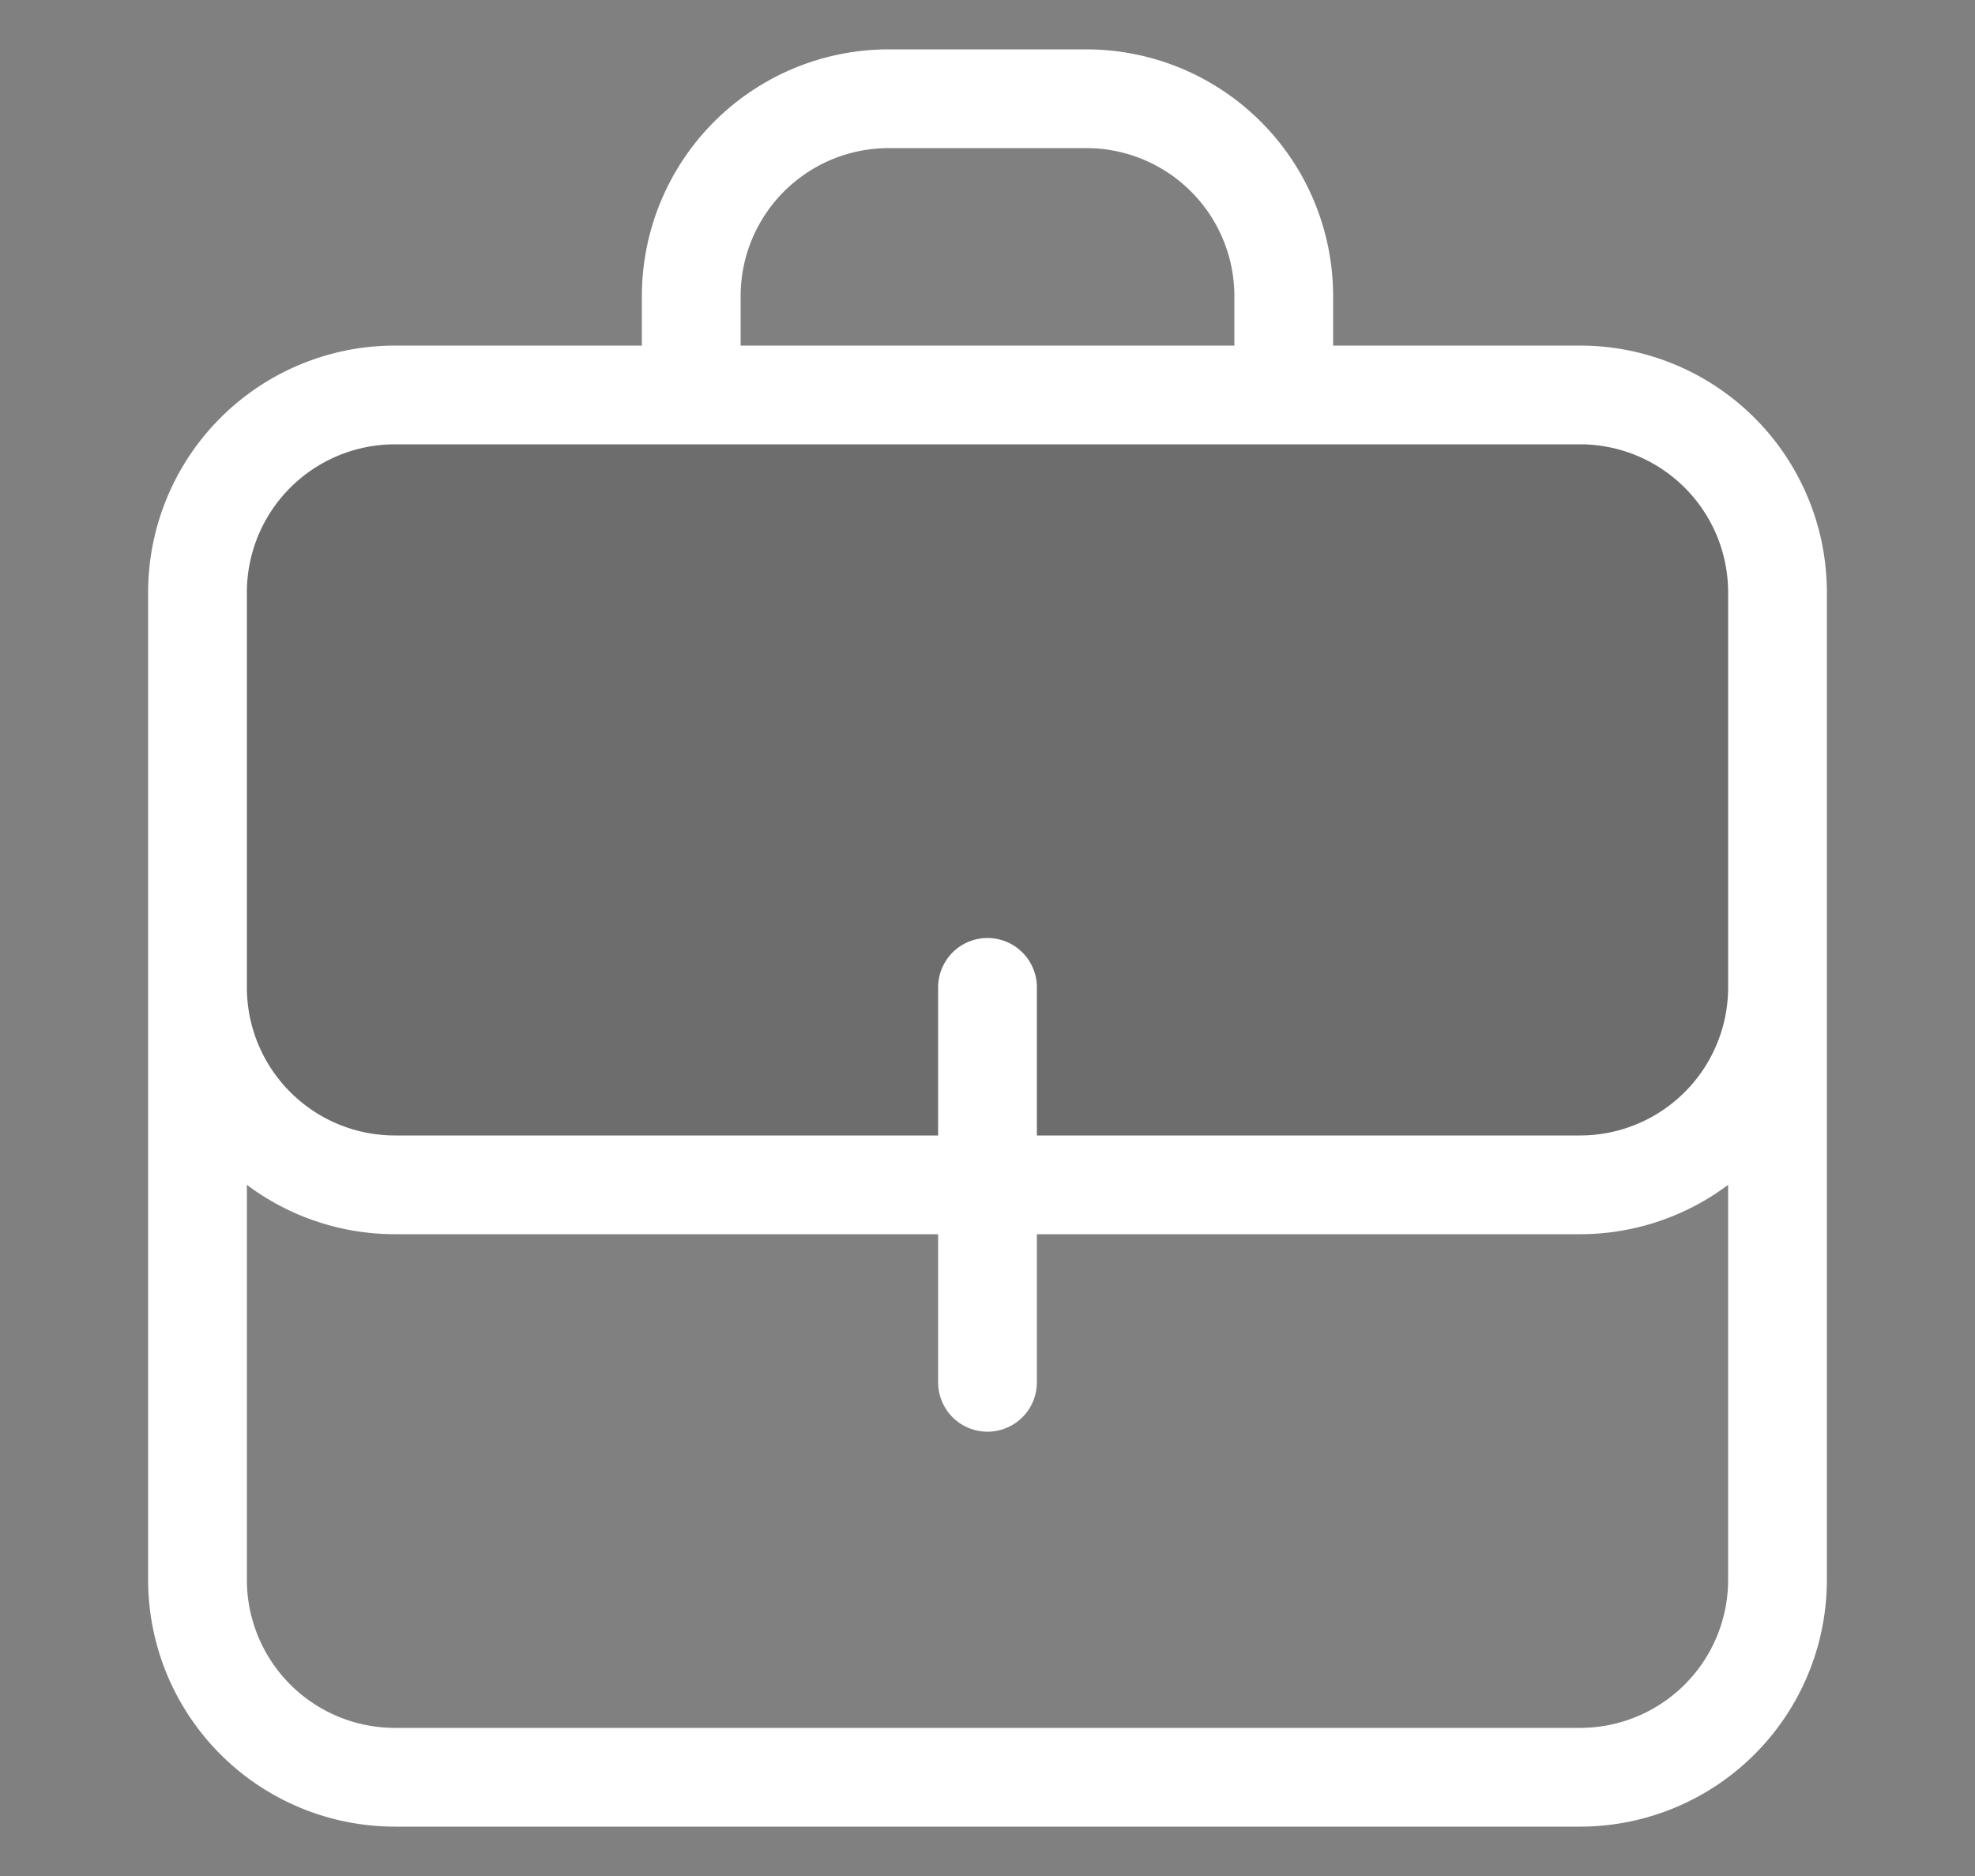
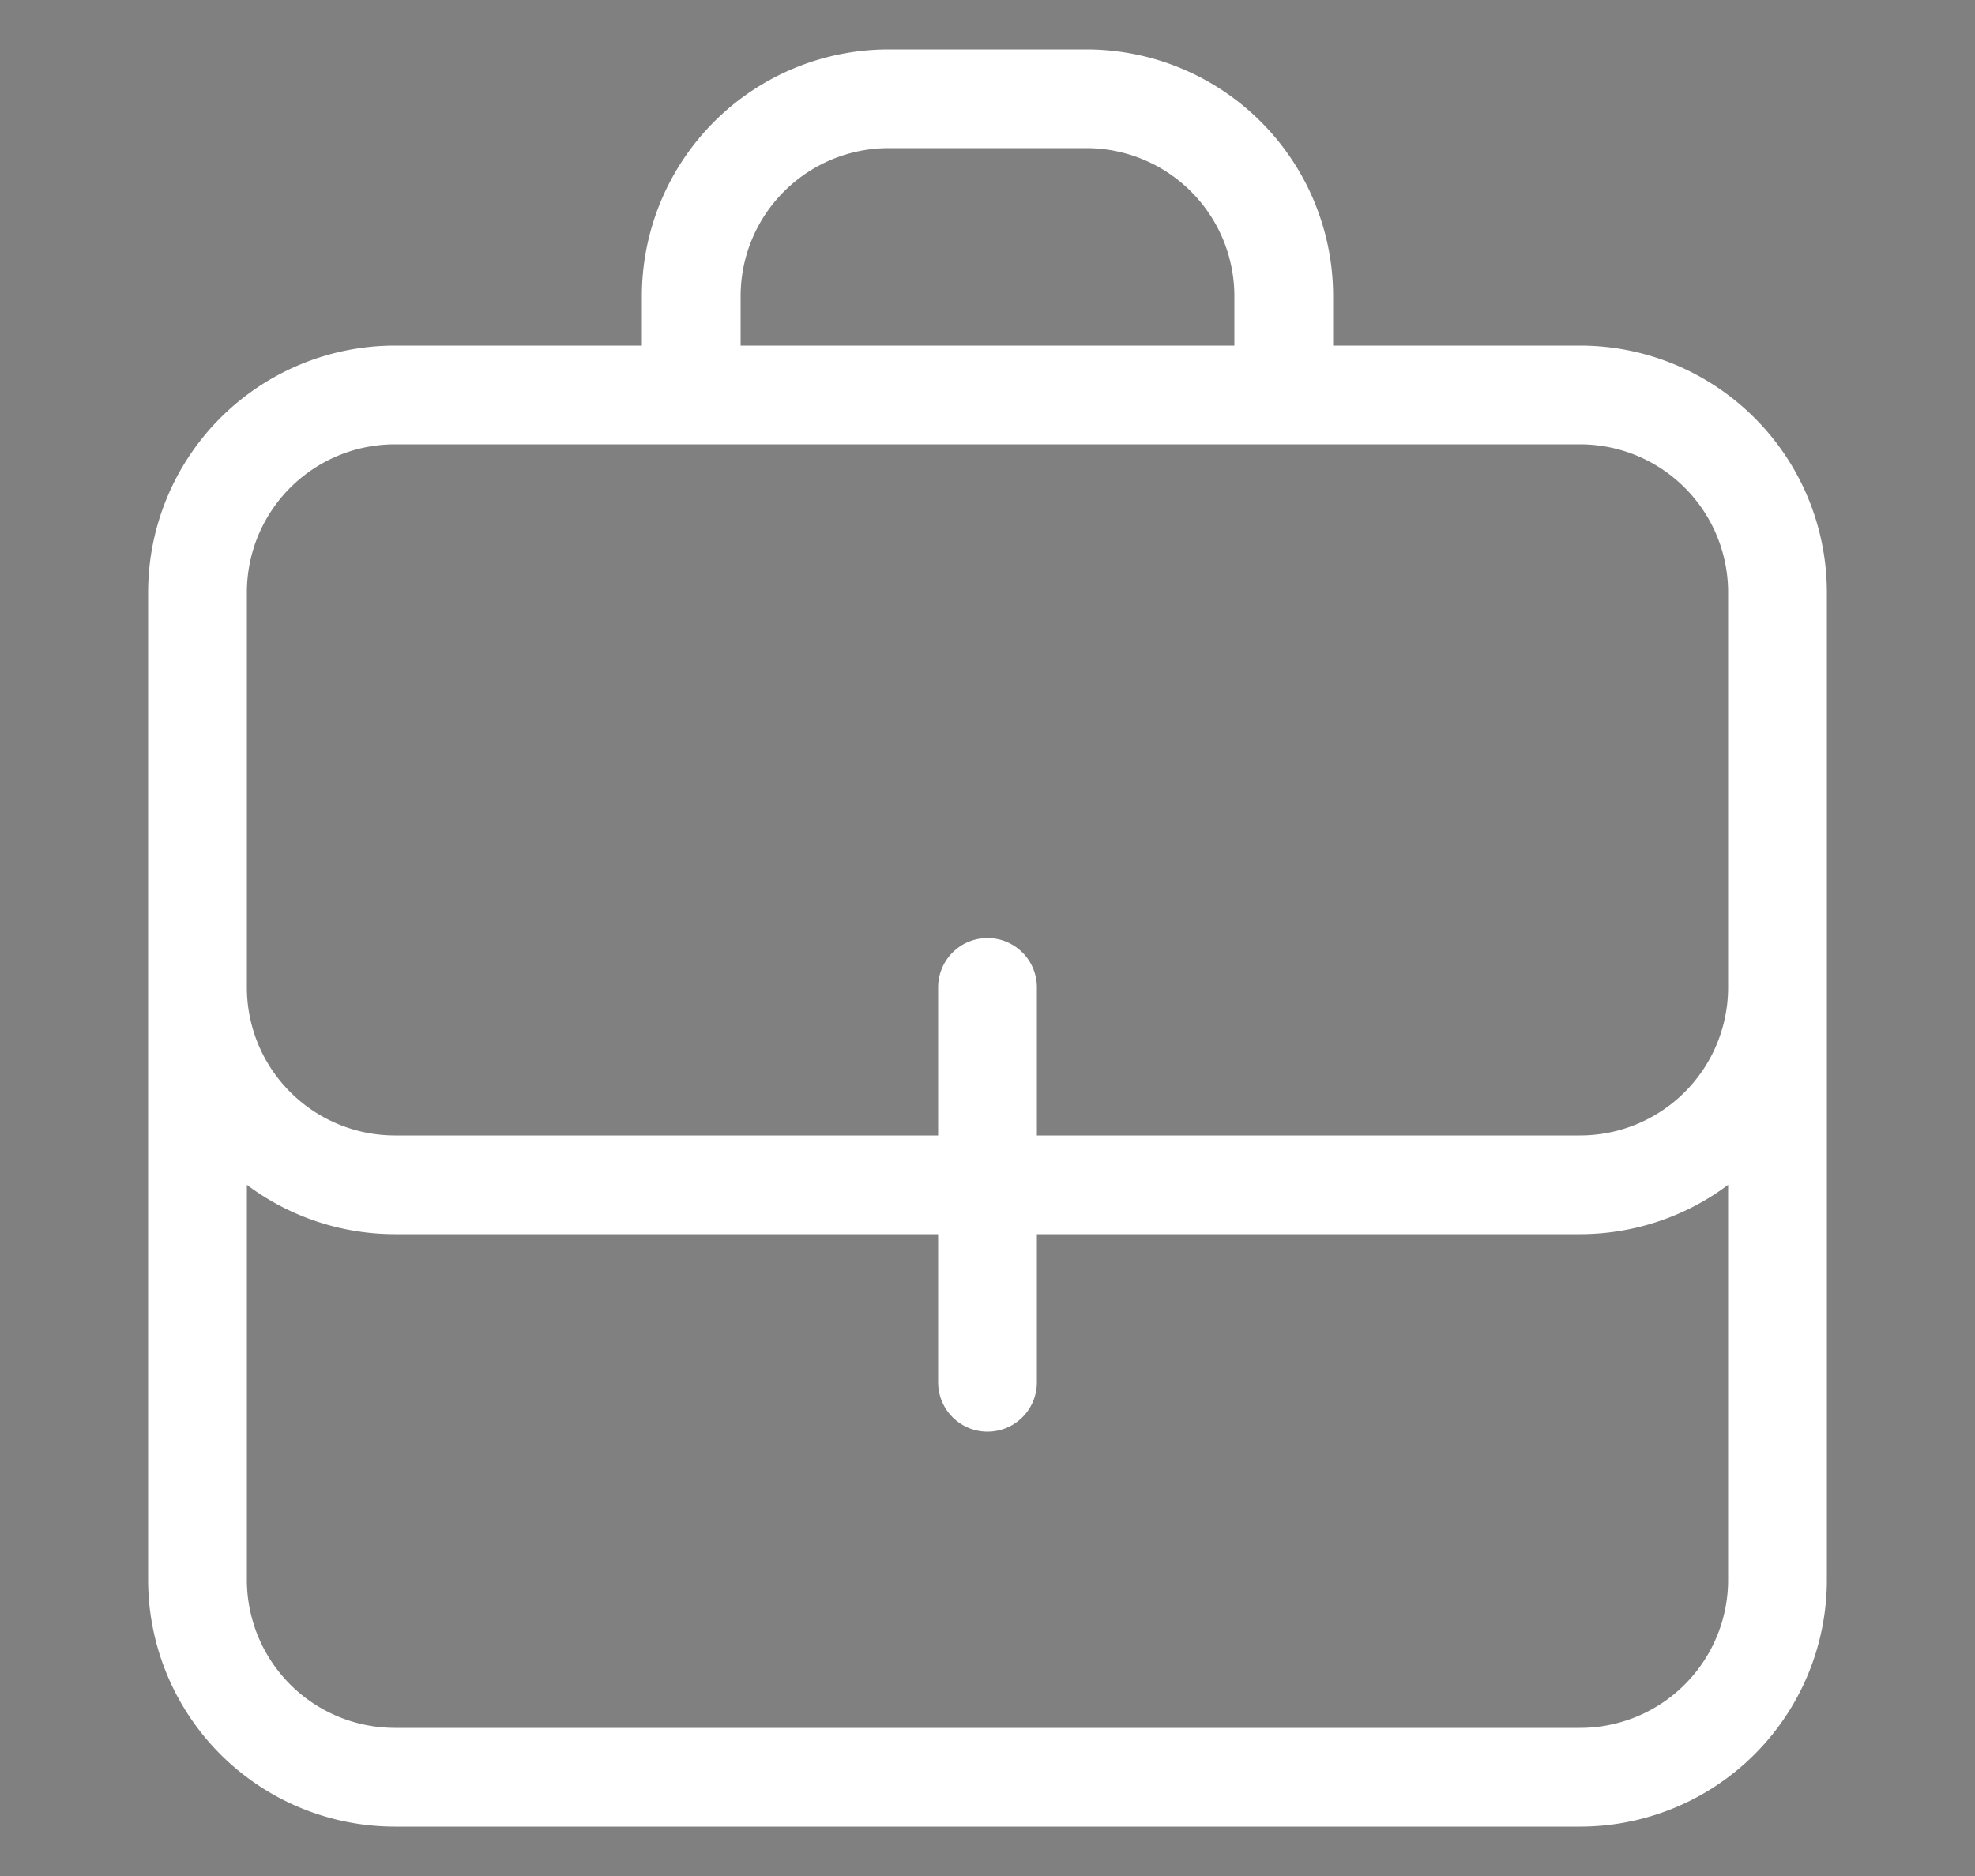
<svg xmlns="http://www.w3.org/2000/svg" width="20" height="19" viewBox="0 0 20 19">
  <rect x="0" y="0" width="20" height="19" fill="#808080" stroke="none" />
  <defs>
    <clipPath id="clip-KVK">
      <rect width="20" height="19" />
    </clipPath>
  </defs>
  <g id="KVK" clip-path="url(#clip-KVK)">
    <g id="duotone-suitcase" transform="translate(-2 -2)">
-       <path id="Path_24" data-name="Path 24" d="M4,8A2,2,0,0,1,6,6H18a2,2,0,0,1,2,2v4a2,2,0,0,1-2,2H6a2,2,0,0,1-2-2Z" opacity="0.15" />
      <path id="Path_25" data-name="Path 25" d="M20,10v8a2,2,0,0,1-2,2H6a2,2,0,0,1-2-2V10M15,6V5a2,2,0,0,0-2-2H11A2,2,0,0,0,9,5V6m3,6v4M6,14H18a2,2,0,0,0,2-2V8a2,2,0,0,0-2-2H6A2,2,0,0,0,4,8v4A2,2,0,0,0,6,14Z" fill="none" stroke="#fff" stroke-linecap="round" stroke-linejoin="round" stroke-width="1" />
    </g>
  </g>
</svg>